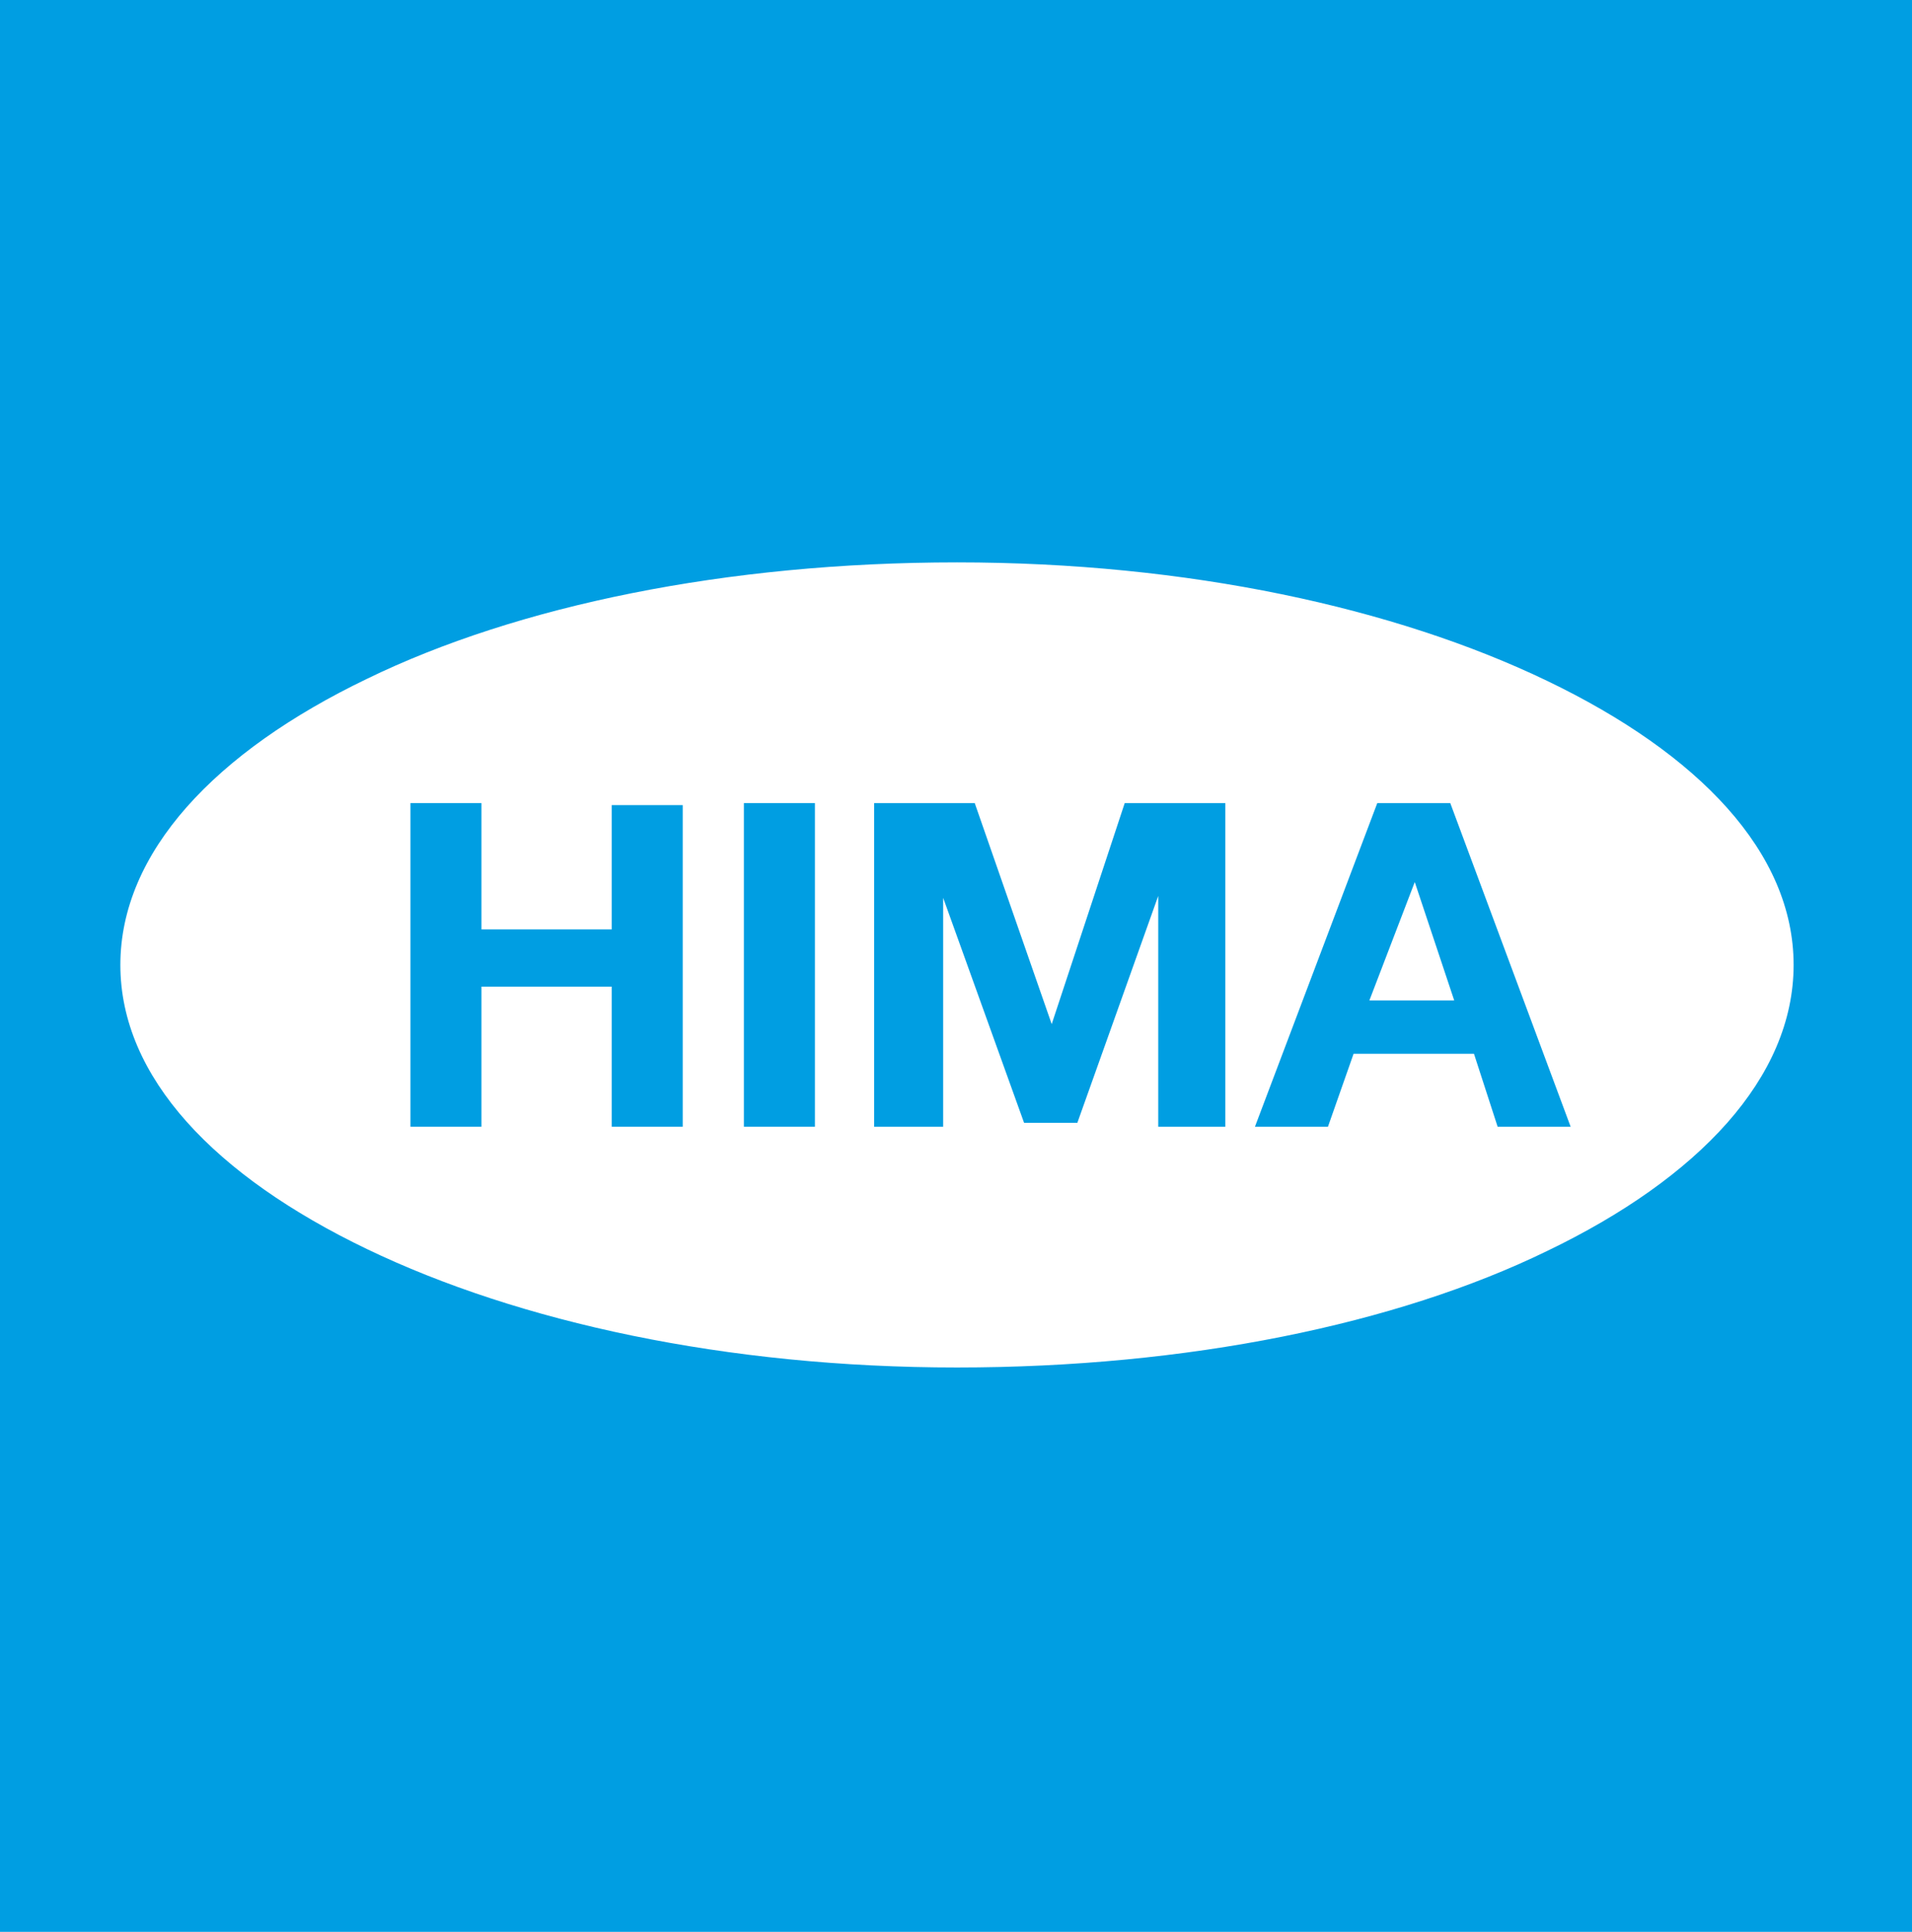
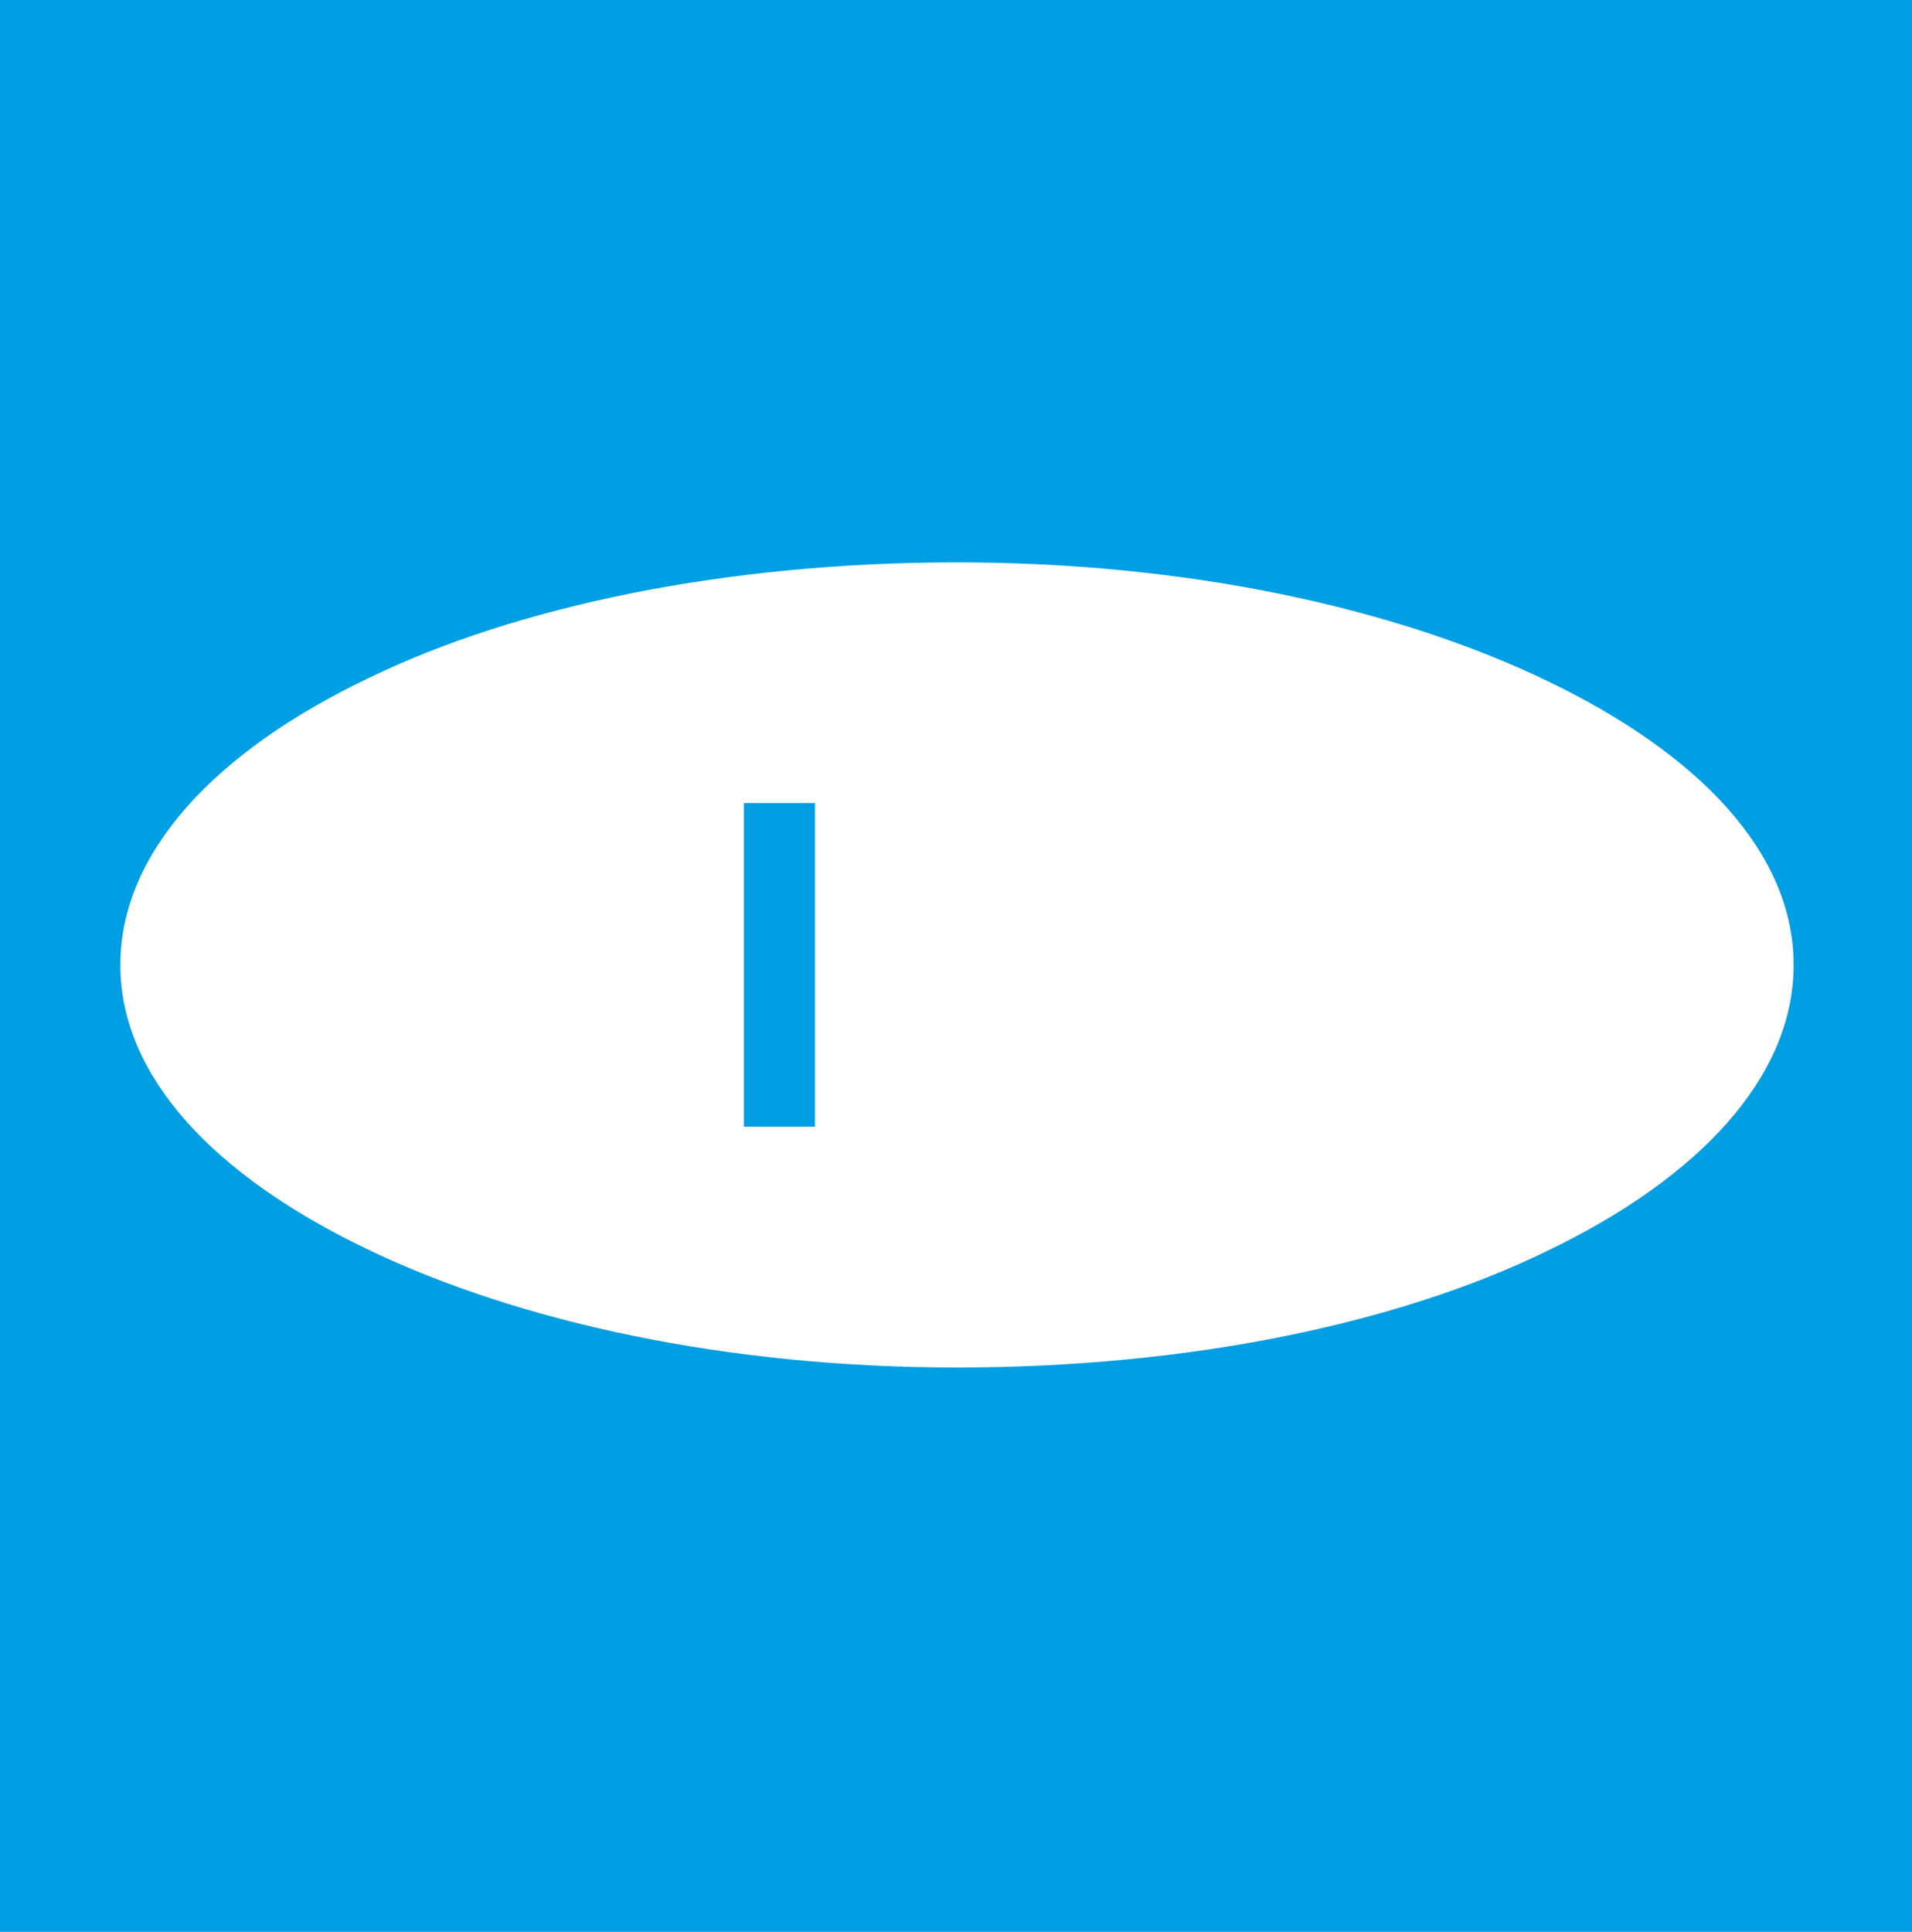
<svg xmlns="http://www.w3.org/2000/svg" id="Layer_1" data-name="Layer 1" viewBox="0 0 96.9 97.9">
  <defs>
    <style> .cls-1 { fill: #009ee2; } </style>
  </defs>
-   <polygon class="cls-1" points="53.3 51.9 49.4 40.7 44.3 40.7 44.3 57.1 47.8 57.1 47.8 45.5 51.9 56.9 54.6 56.9 58.7 45.4 58.7 57.1 62.1 57.1 62.1 40.7 57 40.7 53.3 51.9" />
  <rect class="cls-1" x="37.7" y="40.7" width="3.6" height="16.4" />
-   <polygon class="cls-1" points="31 47.1 24.4 47.1 24.4 40.7 20.8 40.7 20.8 57.1 24.4 57.1 24.4 50 31 50 31 57.1 34.6 57.1 34.6 40.8 31 40.8 31 47.1" />
  <path class="cls-1" d="m0,0v97.9h96.9V0H0Zm78.4,63.4c-7.6,3.7-18.2,5.9-29.9,5.9s-22.2-2.3-29.9-6-12.5-8.7-12.5-14.4,4.8-10.8,12.5-14.5c7.6-3.7,18.2-5.9,29.9-5.9s22.2,2.3,29.9,6c7.7,3.7,12.5,8.7,12.5,14.4s-4.8,10.8-12.5,14.5Z" />
-   <path class="cls-1" d="m69.8,40.7l-6.2,16.4h3.7l1.3-3.7h6.1l1.2,3.7h3.7l-6.1-16.4h-3.7Zm-.4,10l2.3-6,2,6h-4.3Z" />
</svg>